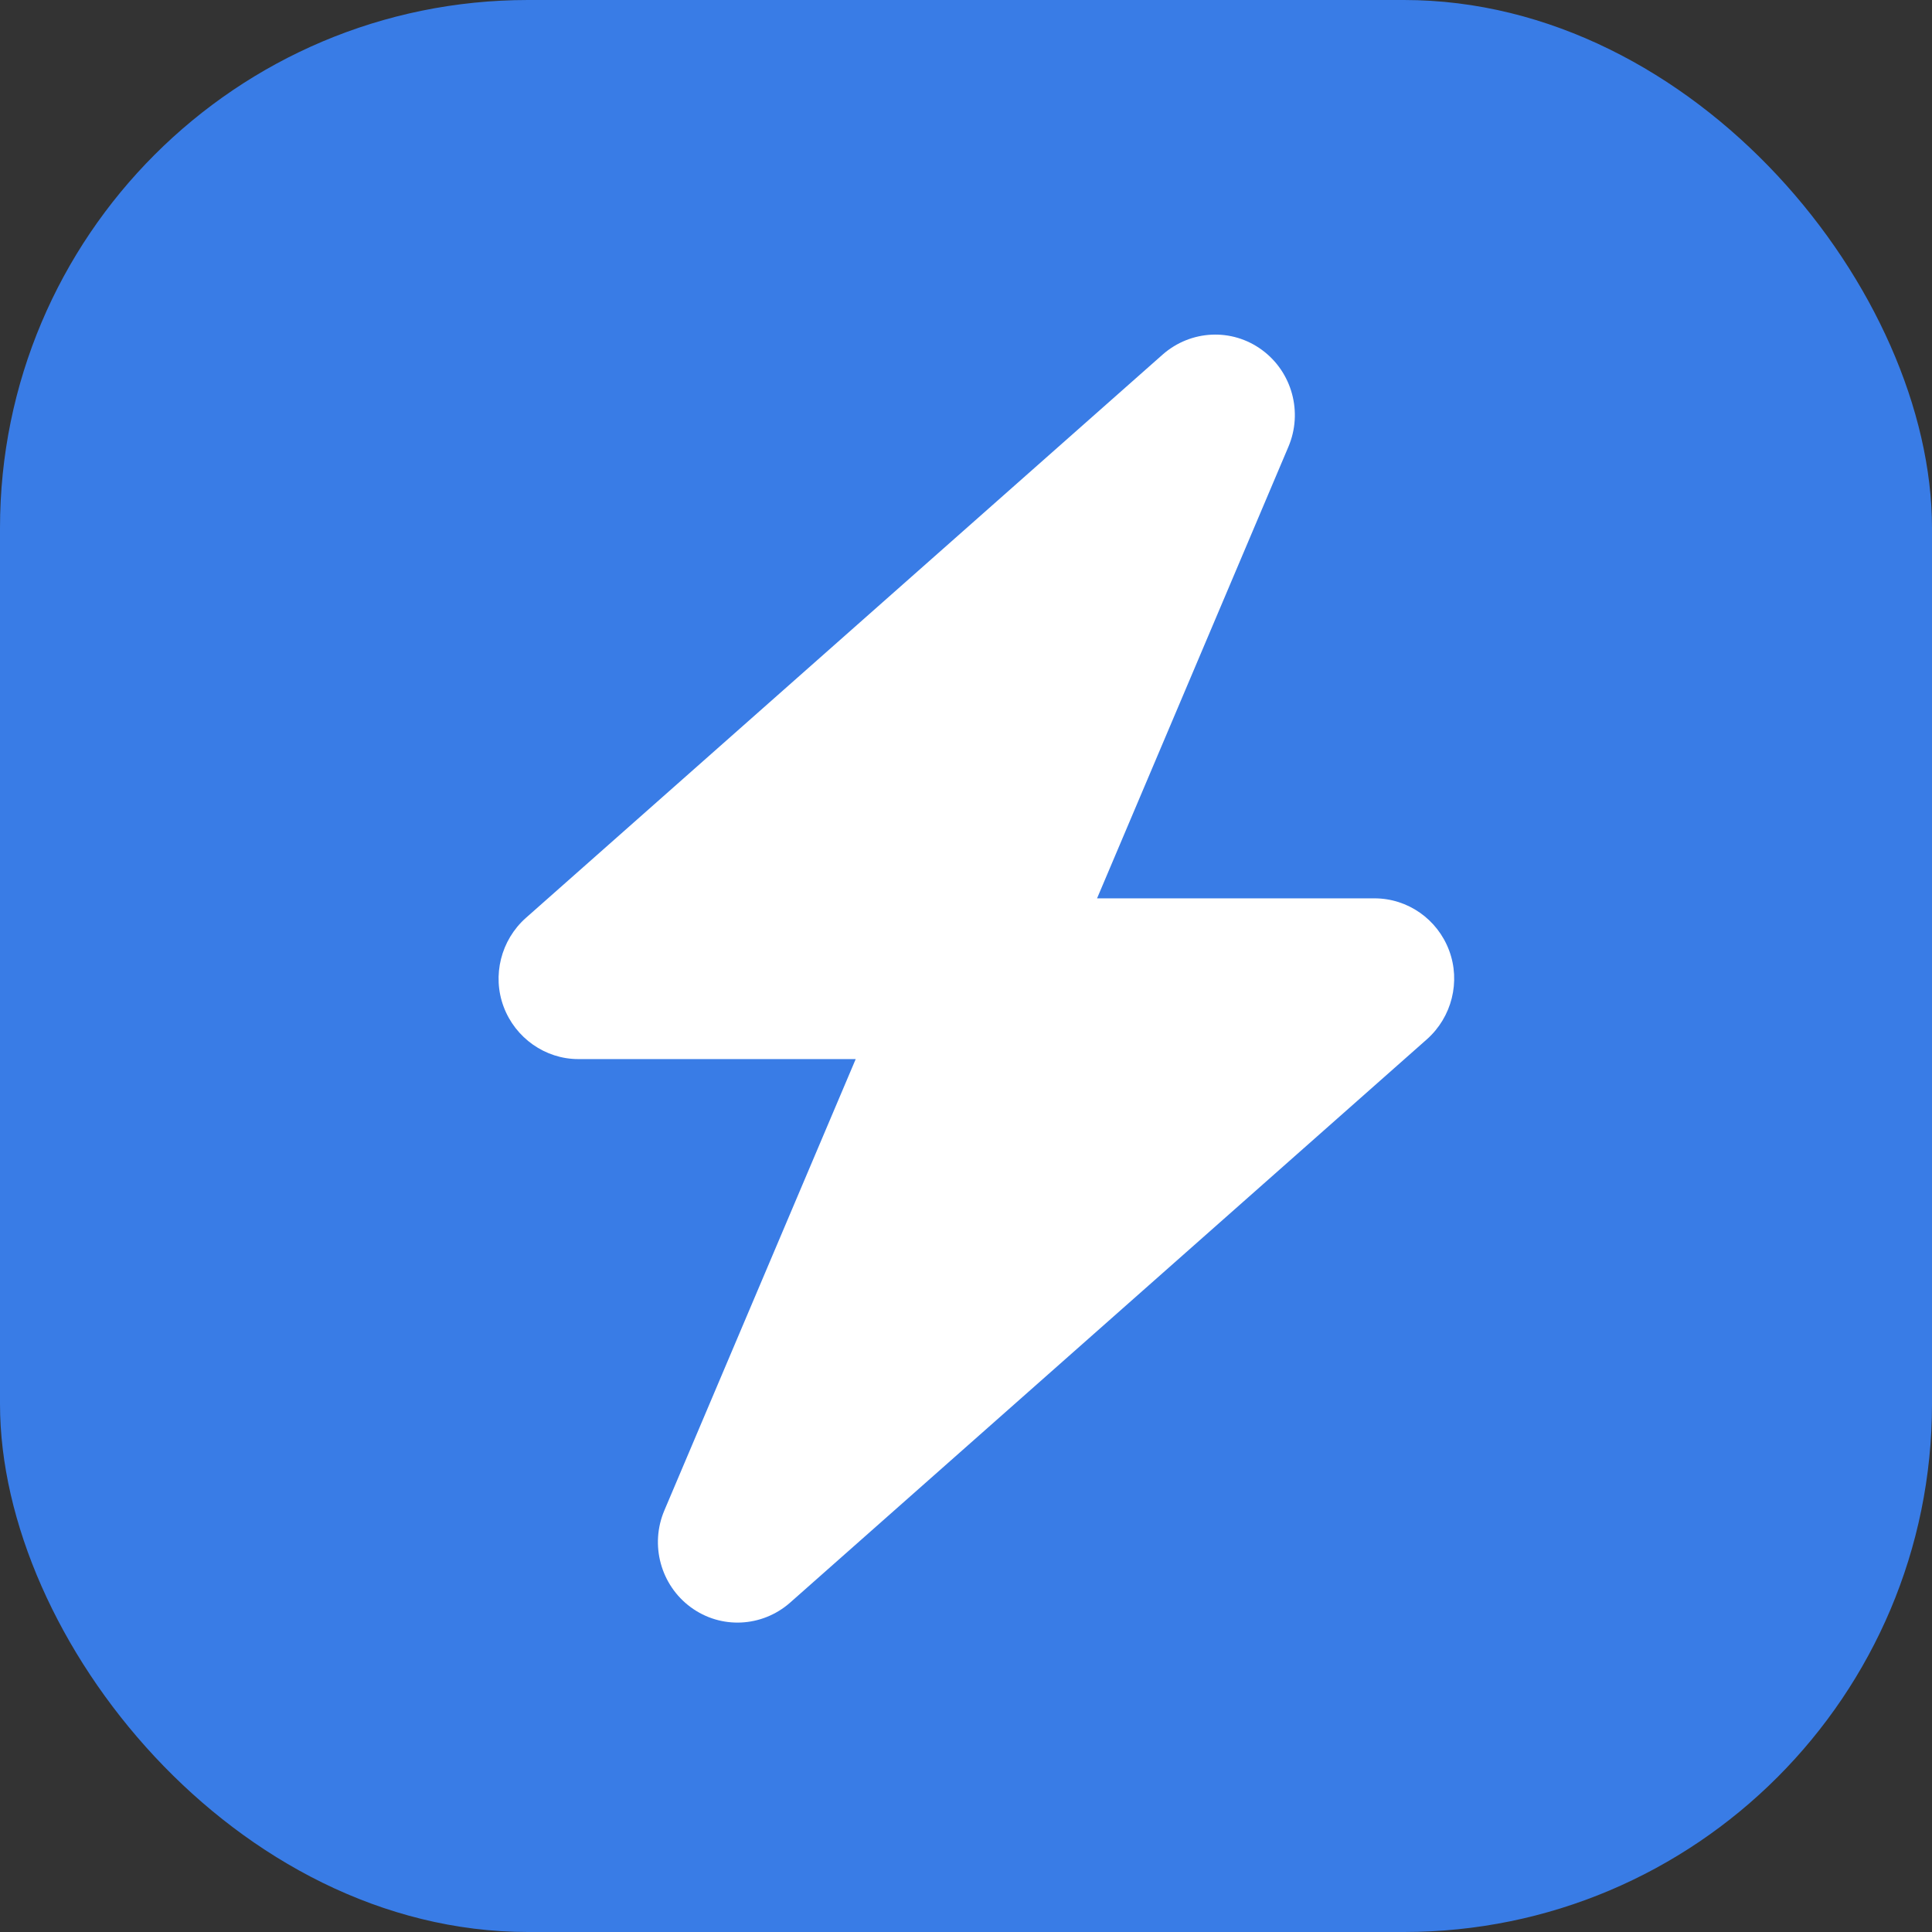
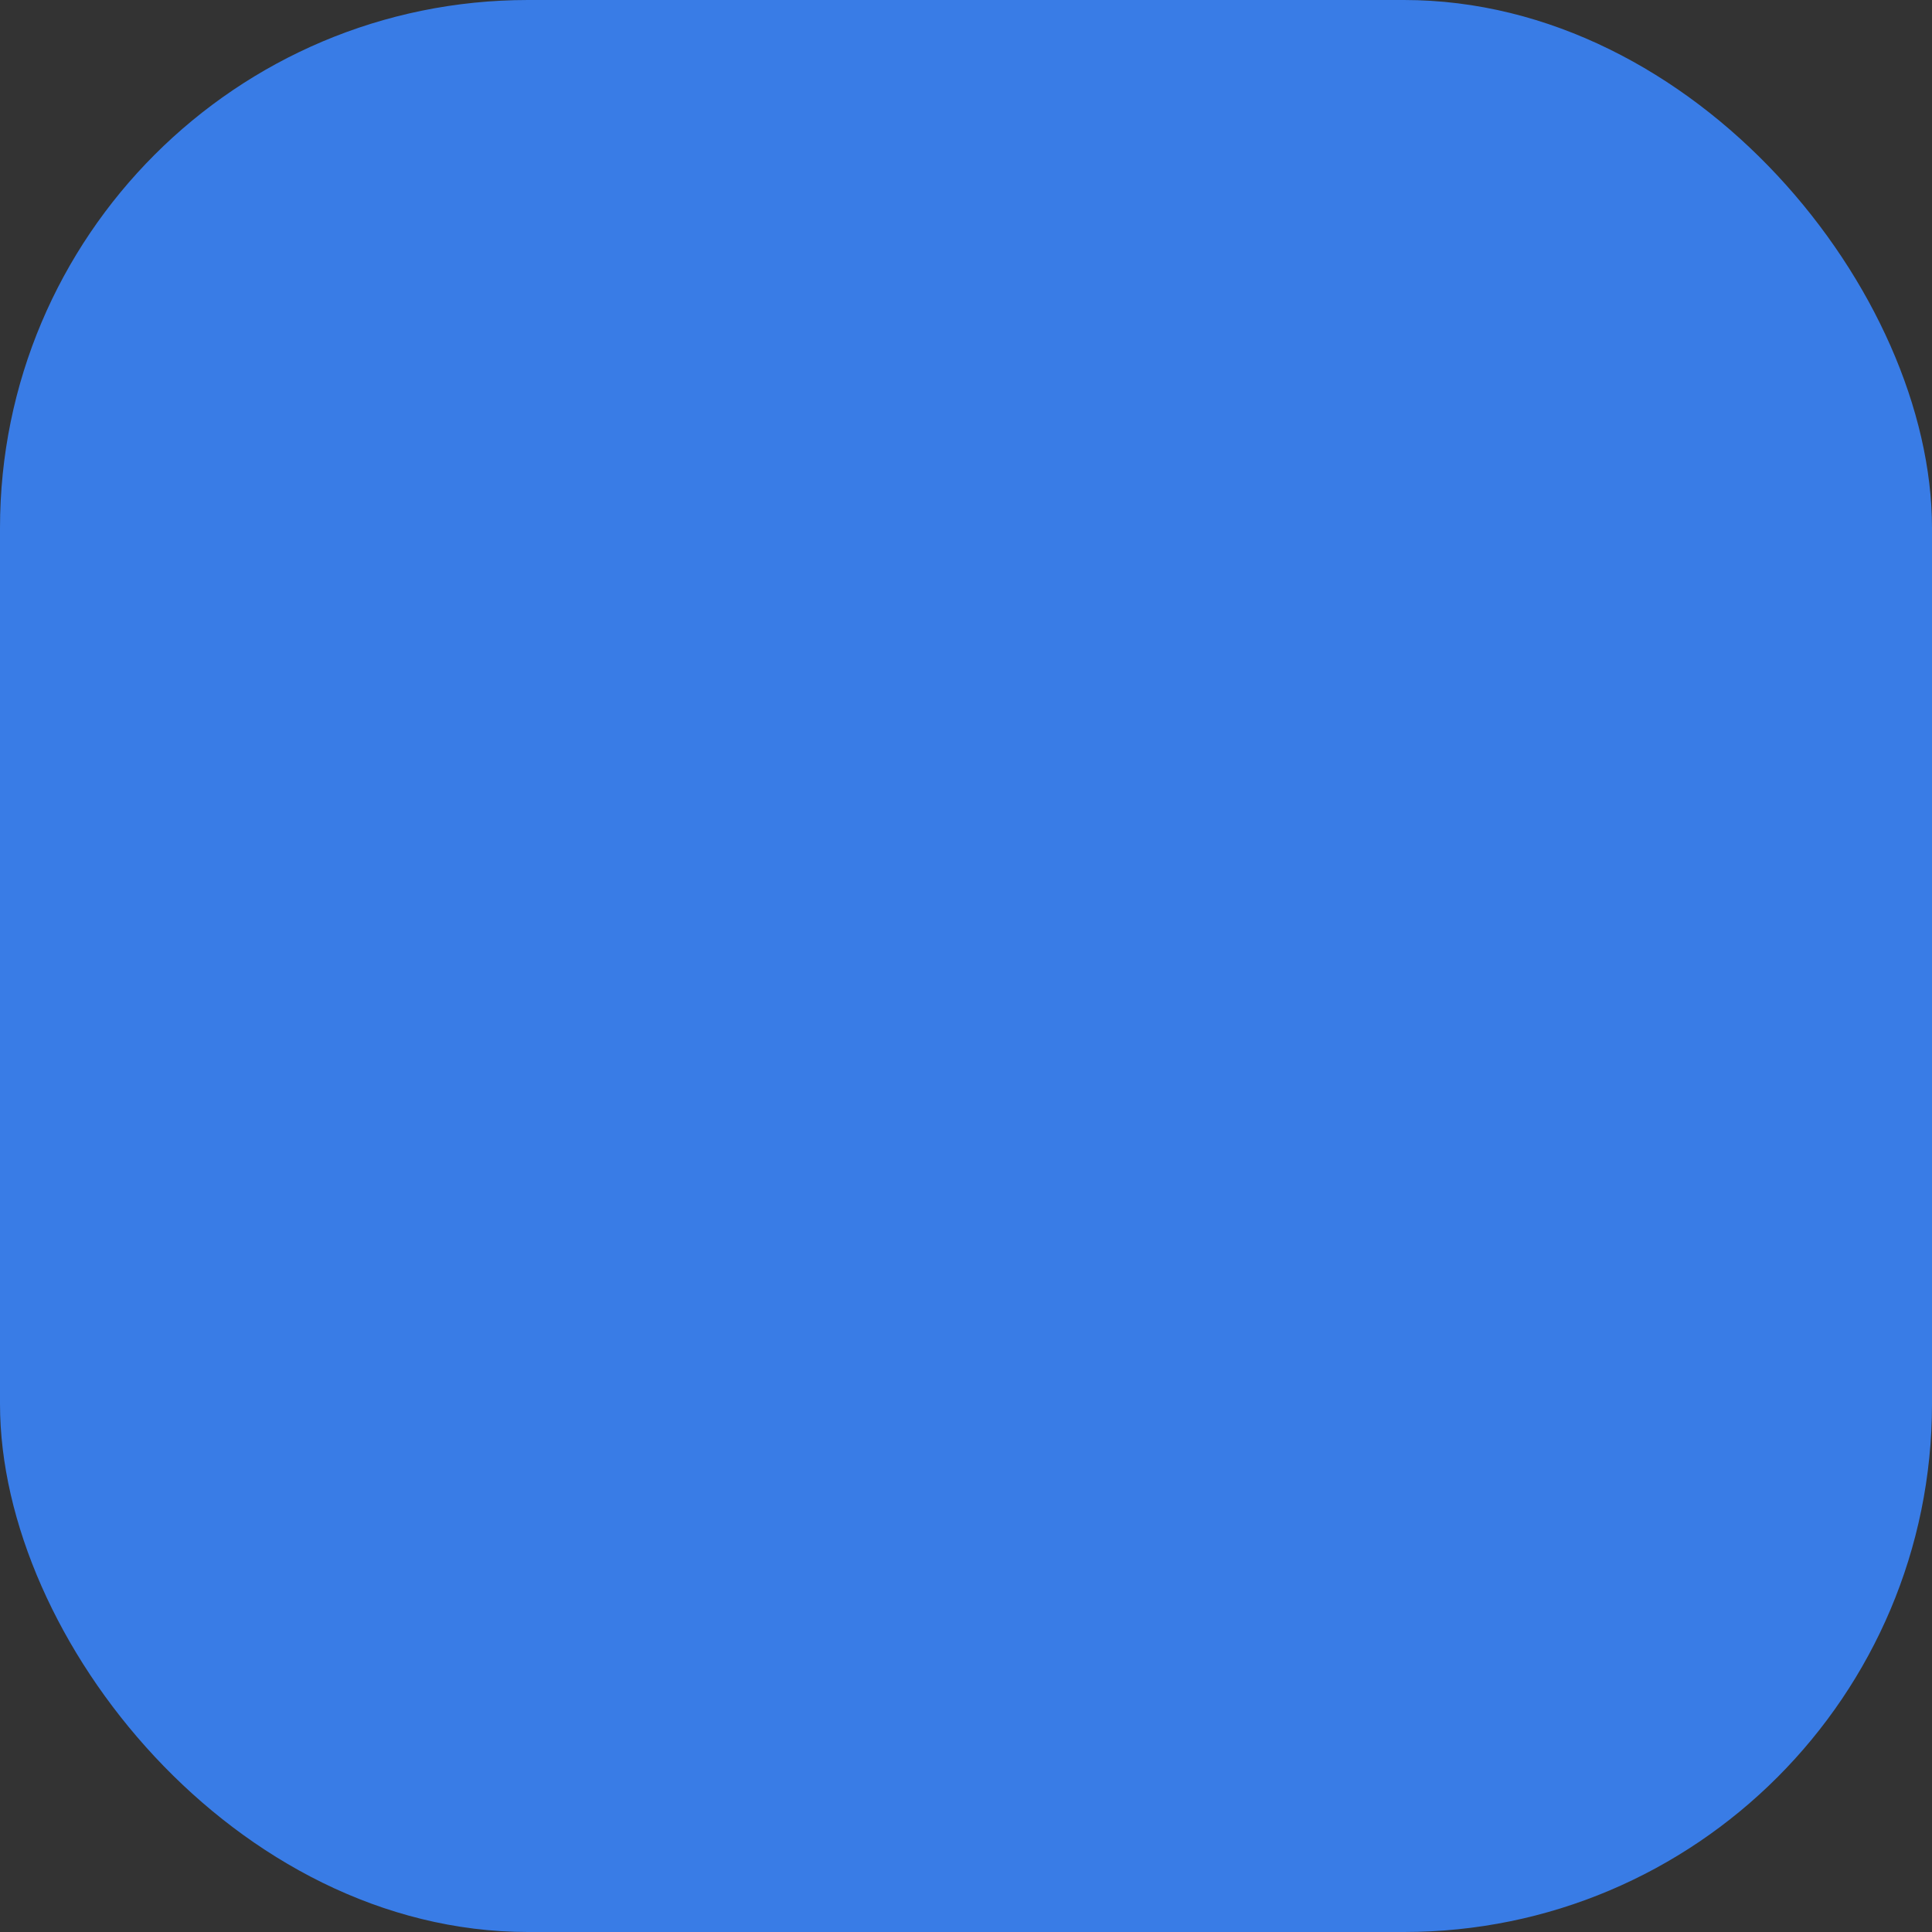
<svg xmlns="http://www.w3.org/2000/svg" width="164" height="164" viewBox="0 0 164 164" fill="none">
  <rect x="0" y="0" width="164" height="164" fill="#333333" stroke="none" />
  <rect width="164" height="164" rx="44.827" fill="#397CE6" />
-   <path d="M109.366 37.928C110.612 35.003 109.683 31.586 107.127 29.707C104.572 27.828 101.087 27.999 98.7 30.091L44.633 77.923C42.521 79.802 41.761 82.813 42.753 85.461C43.746 88.109 46.281 89.902 49.089 89.902H72.638L56.397 128.21C55.151 131.136 56.08 134.552 58.636 136.431C61.191 138.31 64.676 138.14 67.062 136.047L121.13 88.215C123.242 86.336 124.002 83.325 123.009 80.677C122.017 78.03 119.503 76.257 116.673 76.257H93.125L109.366 37.928Z" fill="white" />
</svg>